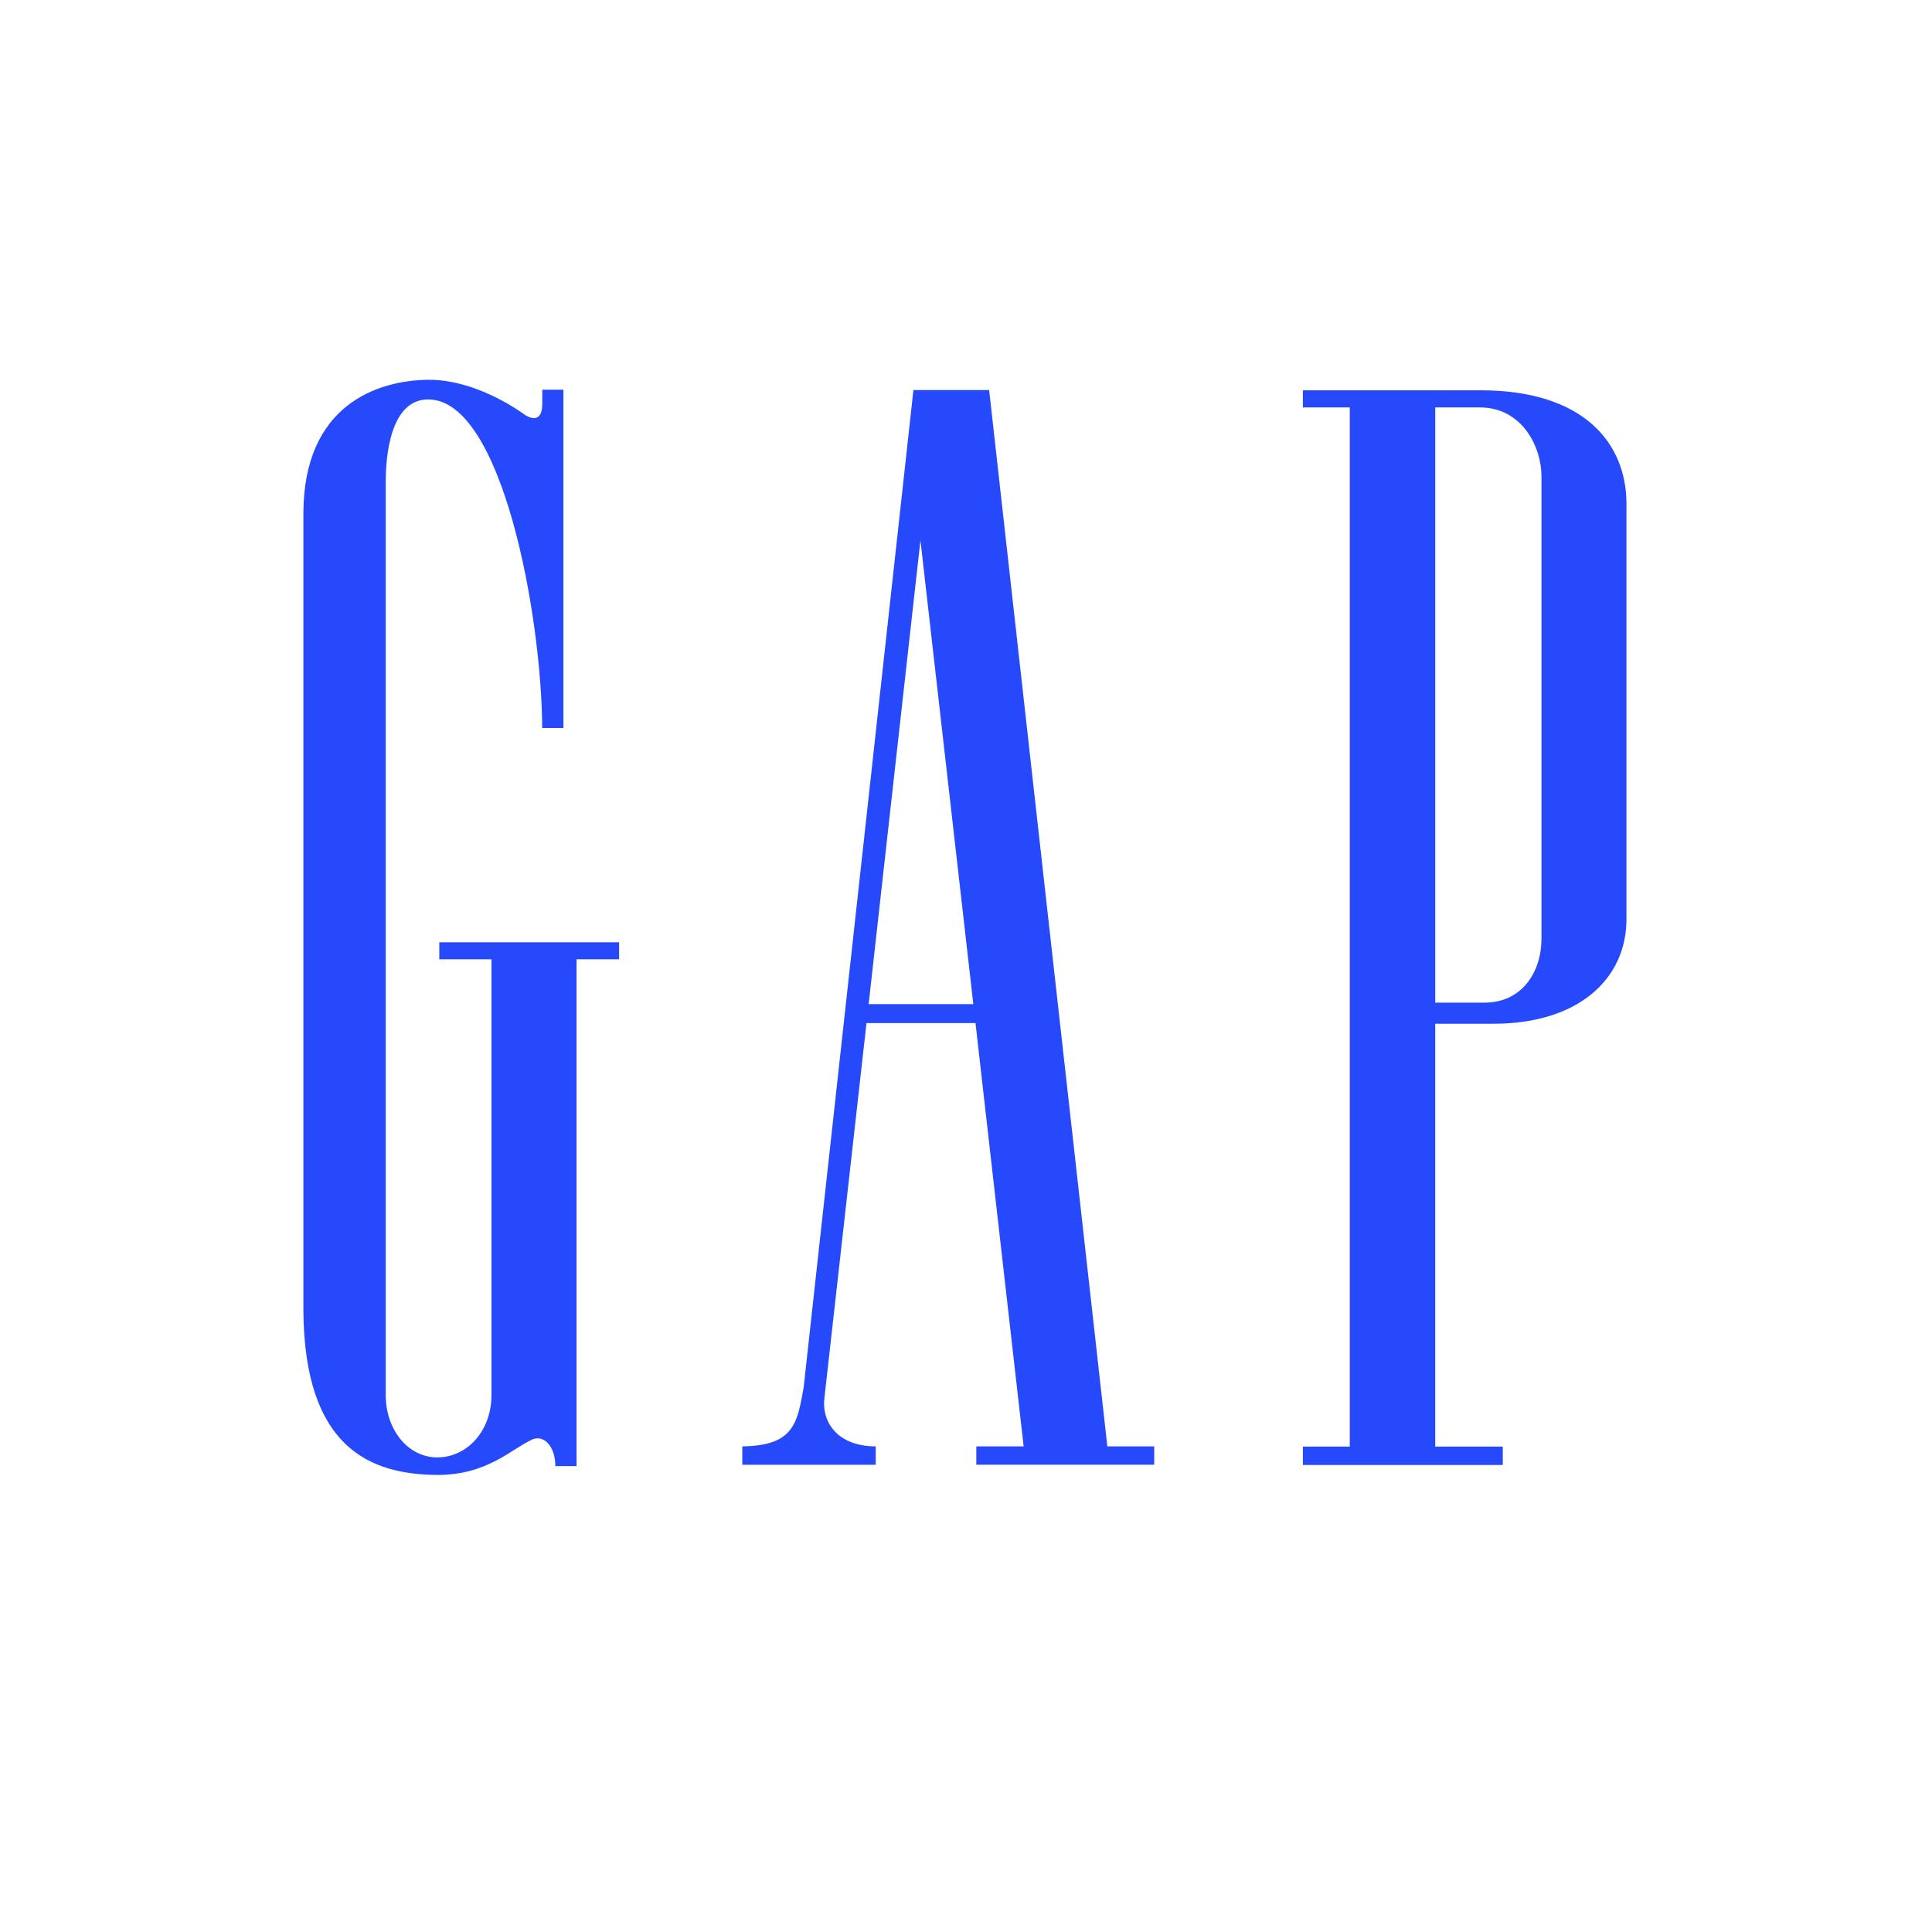
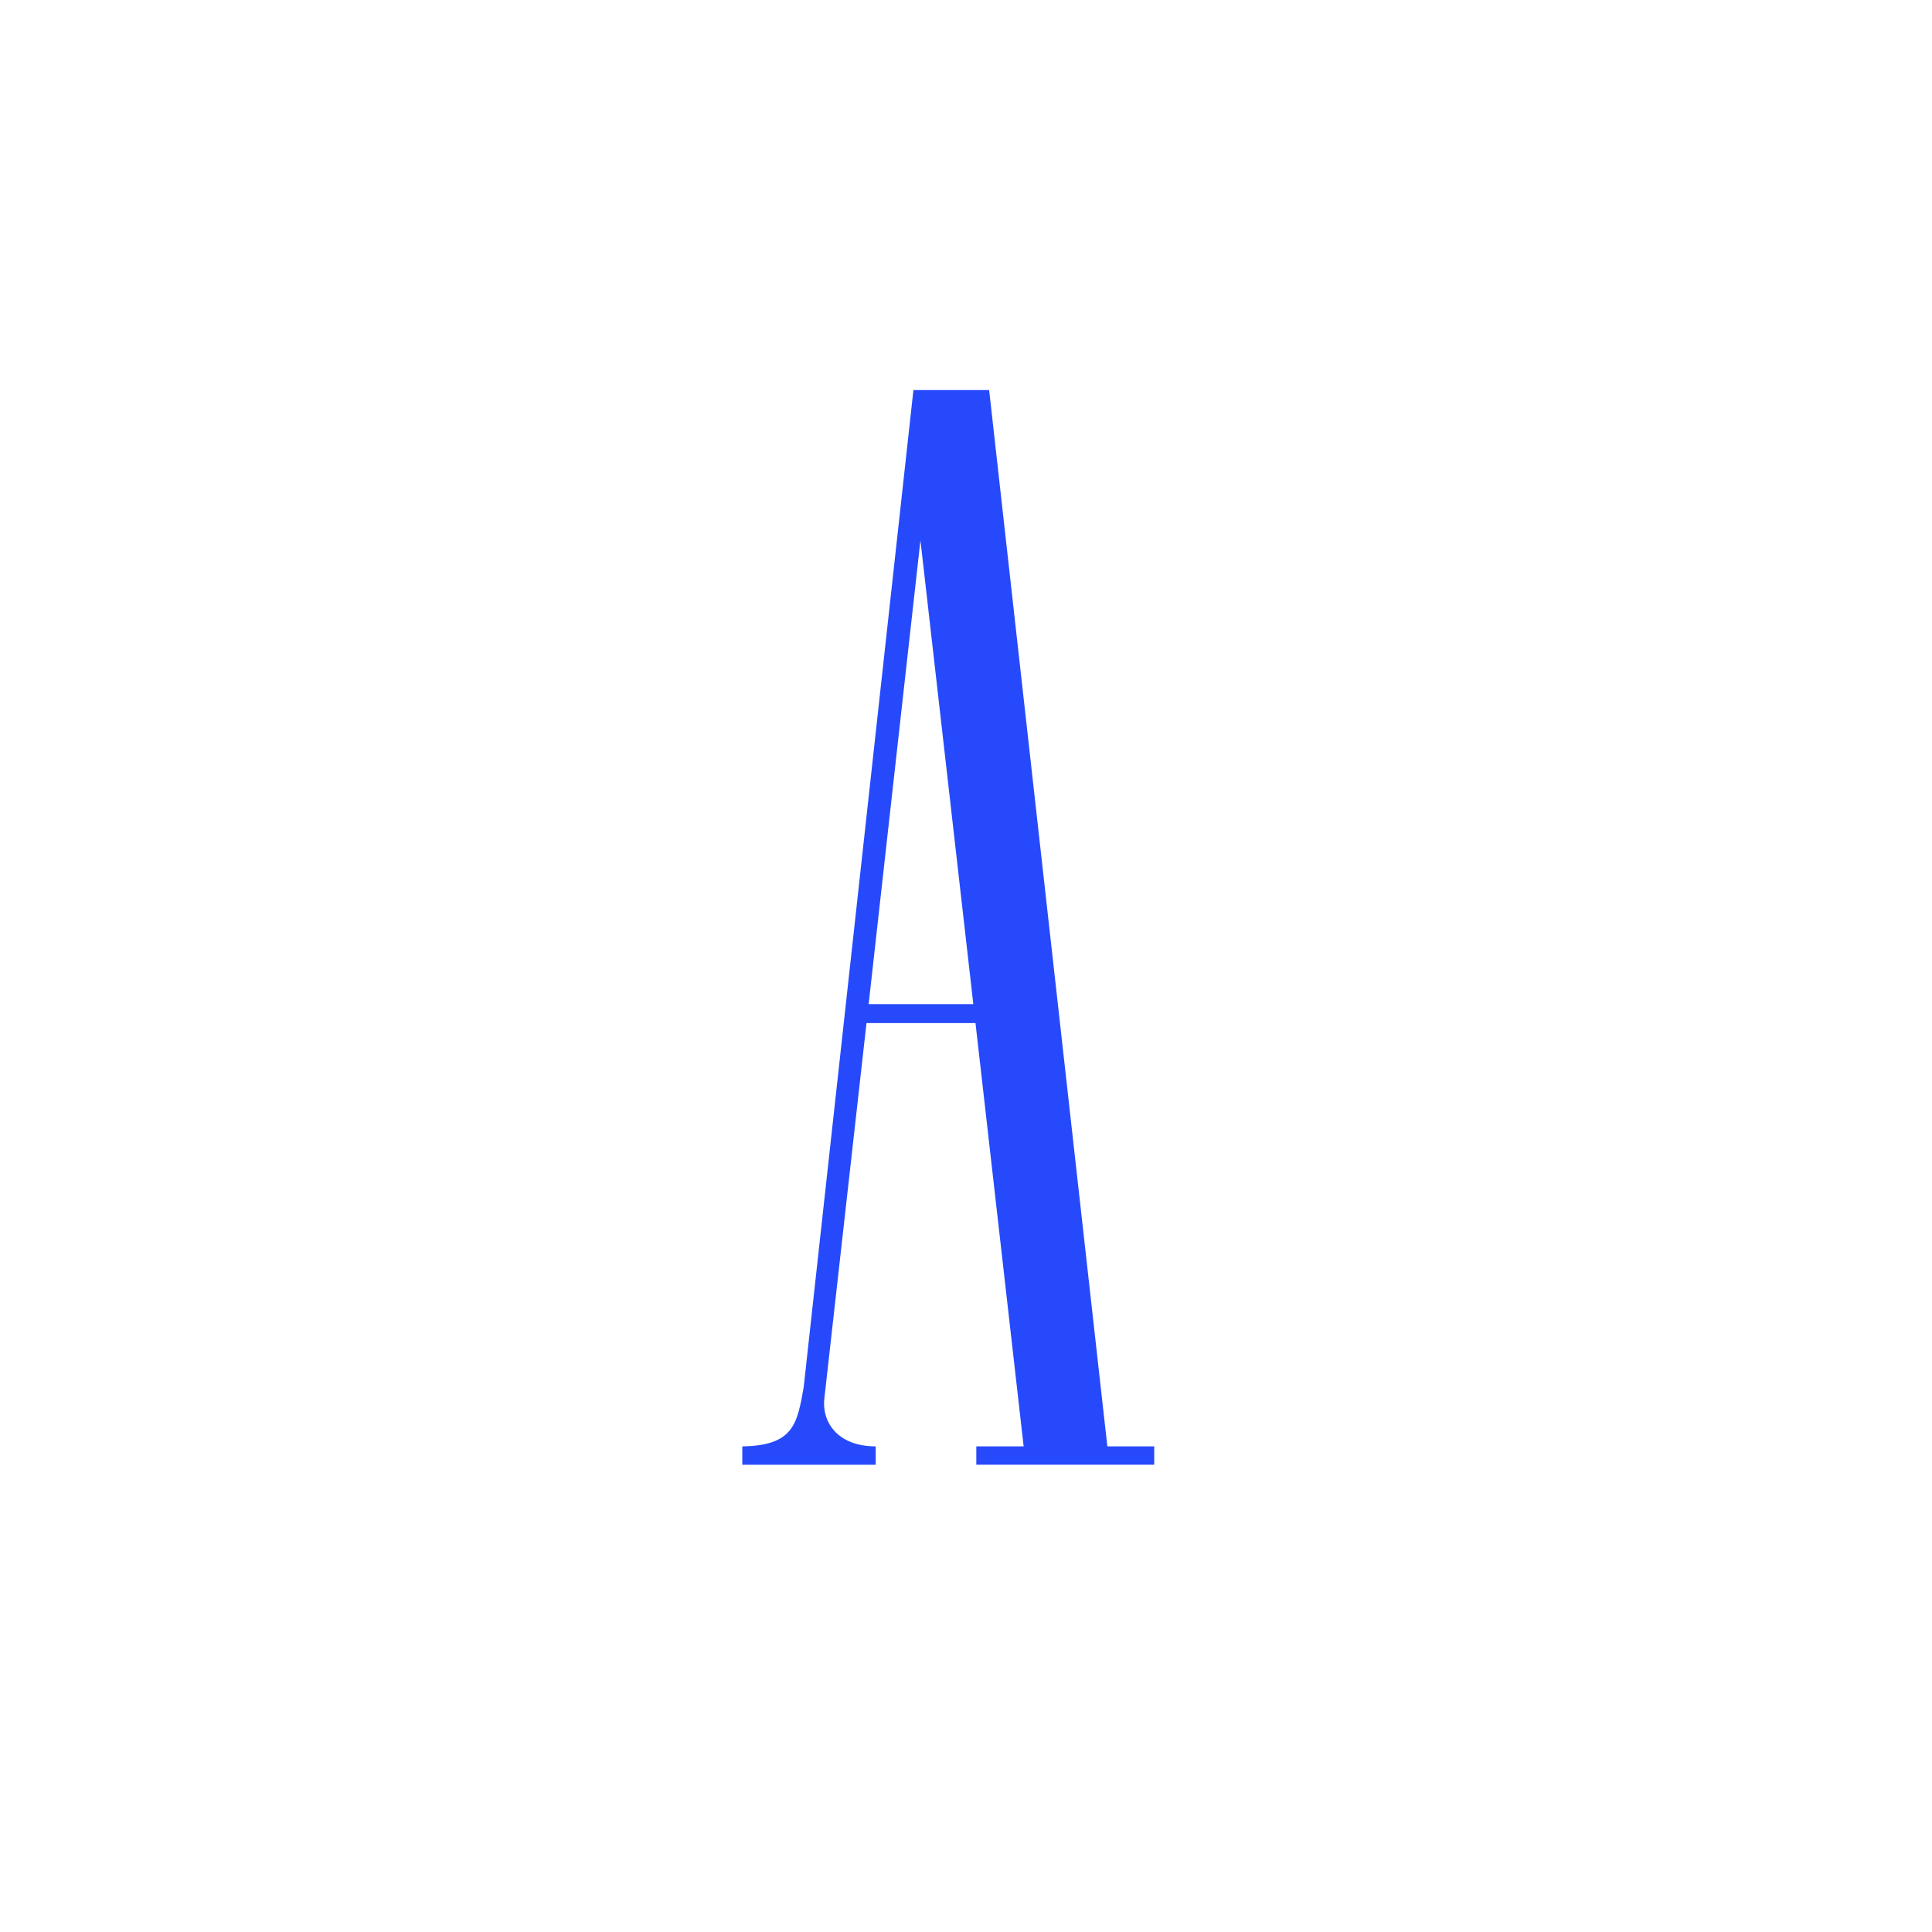
<svg xmlns="http://www.w3.org/2000/svg" width="136" height="136" viewBox="0 0 136 136" fill="none">
-   <path d="M101.032 28.68H104.167C107.133 28.677 108.51 31.442 108.51 33.533V66.075C108.513 68.42 107.133 70.594 104.477 70.578H101.032V28.68ZM104.187 27.474H91.714V28.68H95.015V101.83H91.714V103.124H105.786V101.83H101.031V72.065H105.131C111.097 72.065 114.492 68.923 114.492 64.7V35.468C114.492 31.255 111.562 27.467 104.187 27.474Z" fill="#264AFB" />
-   <path d="M38.17 28.445C38.17 29.651 37.467 29.561 36.903 29.165C34.876 27.742 32.392 26.718 30.173 26.735C26.556 26.761 21.373 28.512 21.356 36.139V92.215C21.411 101.956 26.098 103.776 30.718 103.825C34.316 103.859 36.028 101.96 37.483 101.326C38.251 100.991 39.091 101.766 39.091 103.205H40.584V67.529H43.581V66.33H30.924V67.529H34.596V98.216C34.596 100.704 32.906 102.587 30.776 102.591C28.724 102.591 27.153 100.643 27.153 98.216V33.91C27.15 32.161 27.46 28.097 30.163 28.116C35.367 28.155 38.129 43.372 38.167 51.244H39.661V27.432H38.174L38.17 28.445Z" fill="#264AFB" />
  <path d="M61.147 70.682L64.793 38.039L68.515 70.682H61.147ZM68.668 72.017L72.058 101.814H68.726V103.107H81.249V101.814H77.95L69.629 27.457H64.299L56.57 97.685C56.115 100.207 55.879 101.762 52.253 101.816V103.108H61.644V101.815C58.986 101.817 57.783 100.117 58.044 98.311L60.996 72.017H68.668V72.017Z" fill="#264AFB" />
</svg>